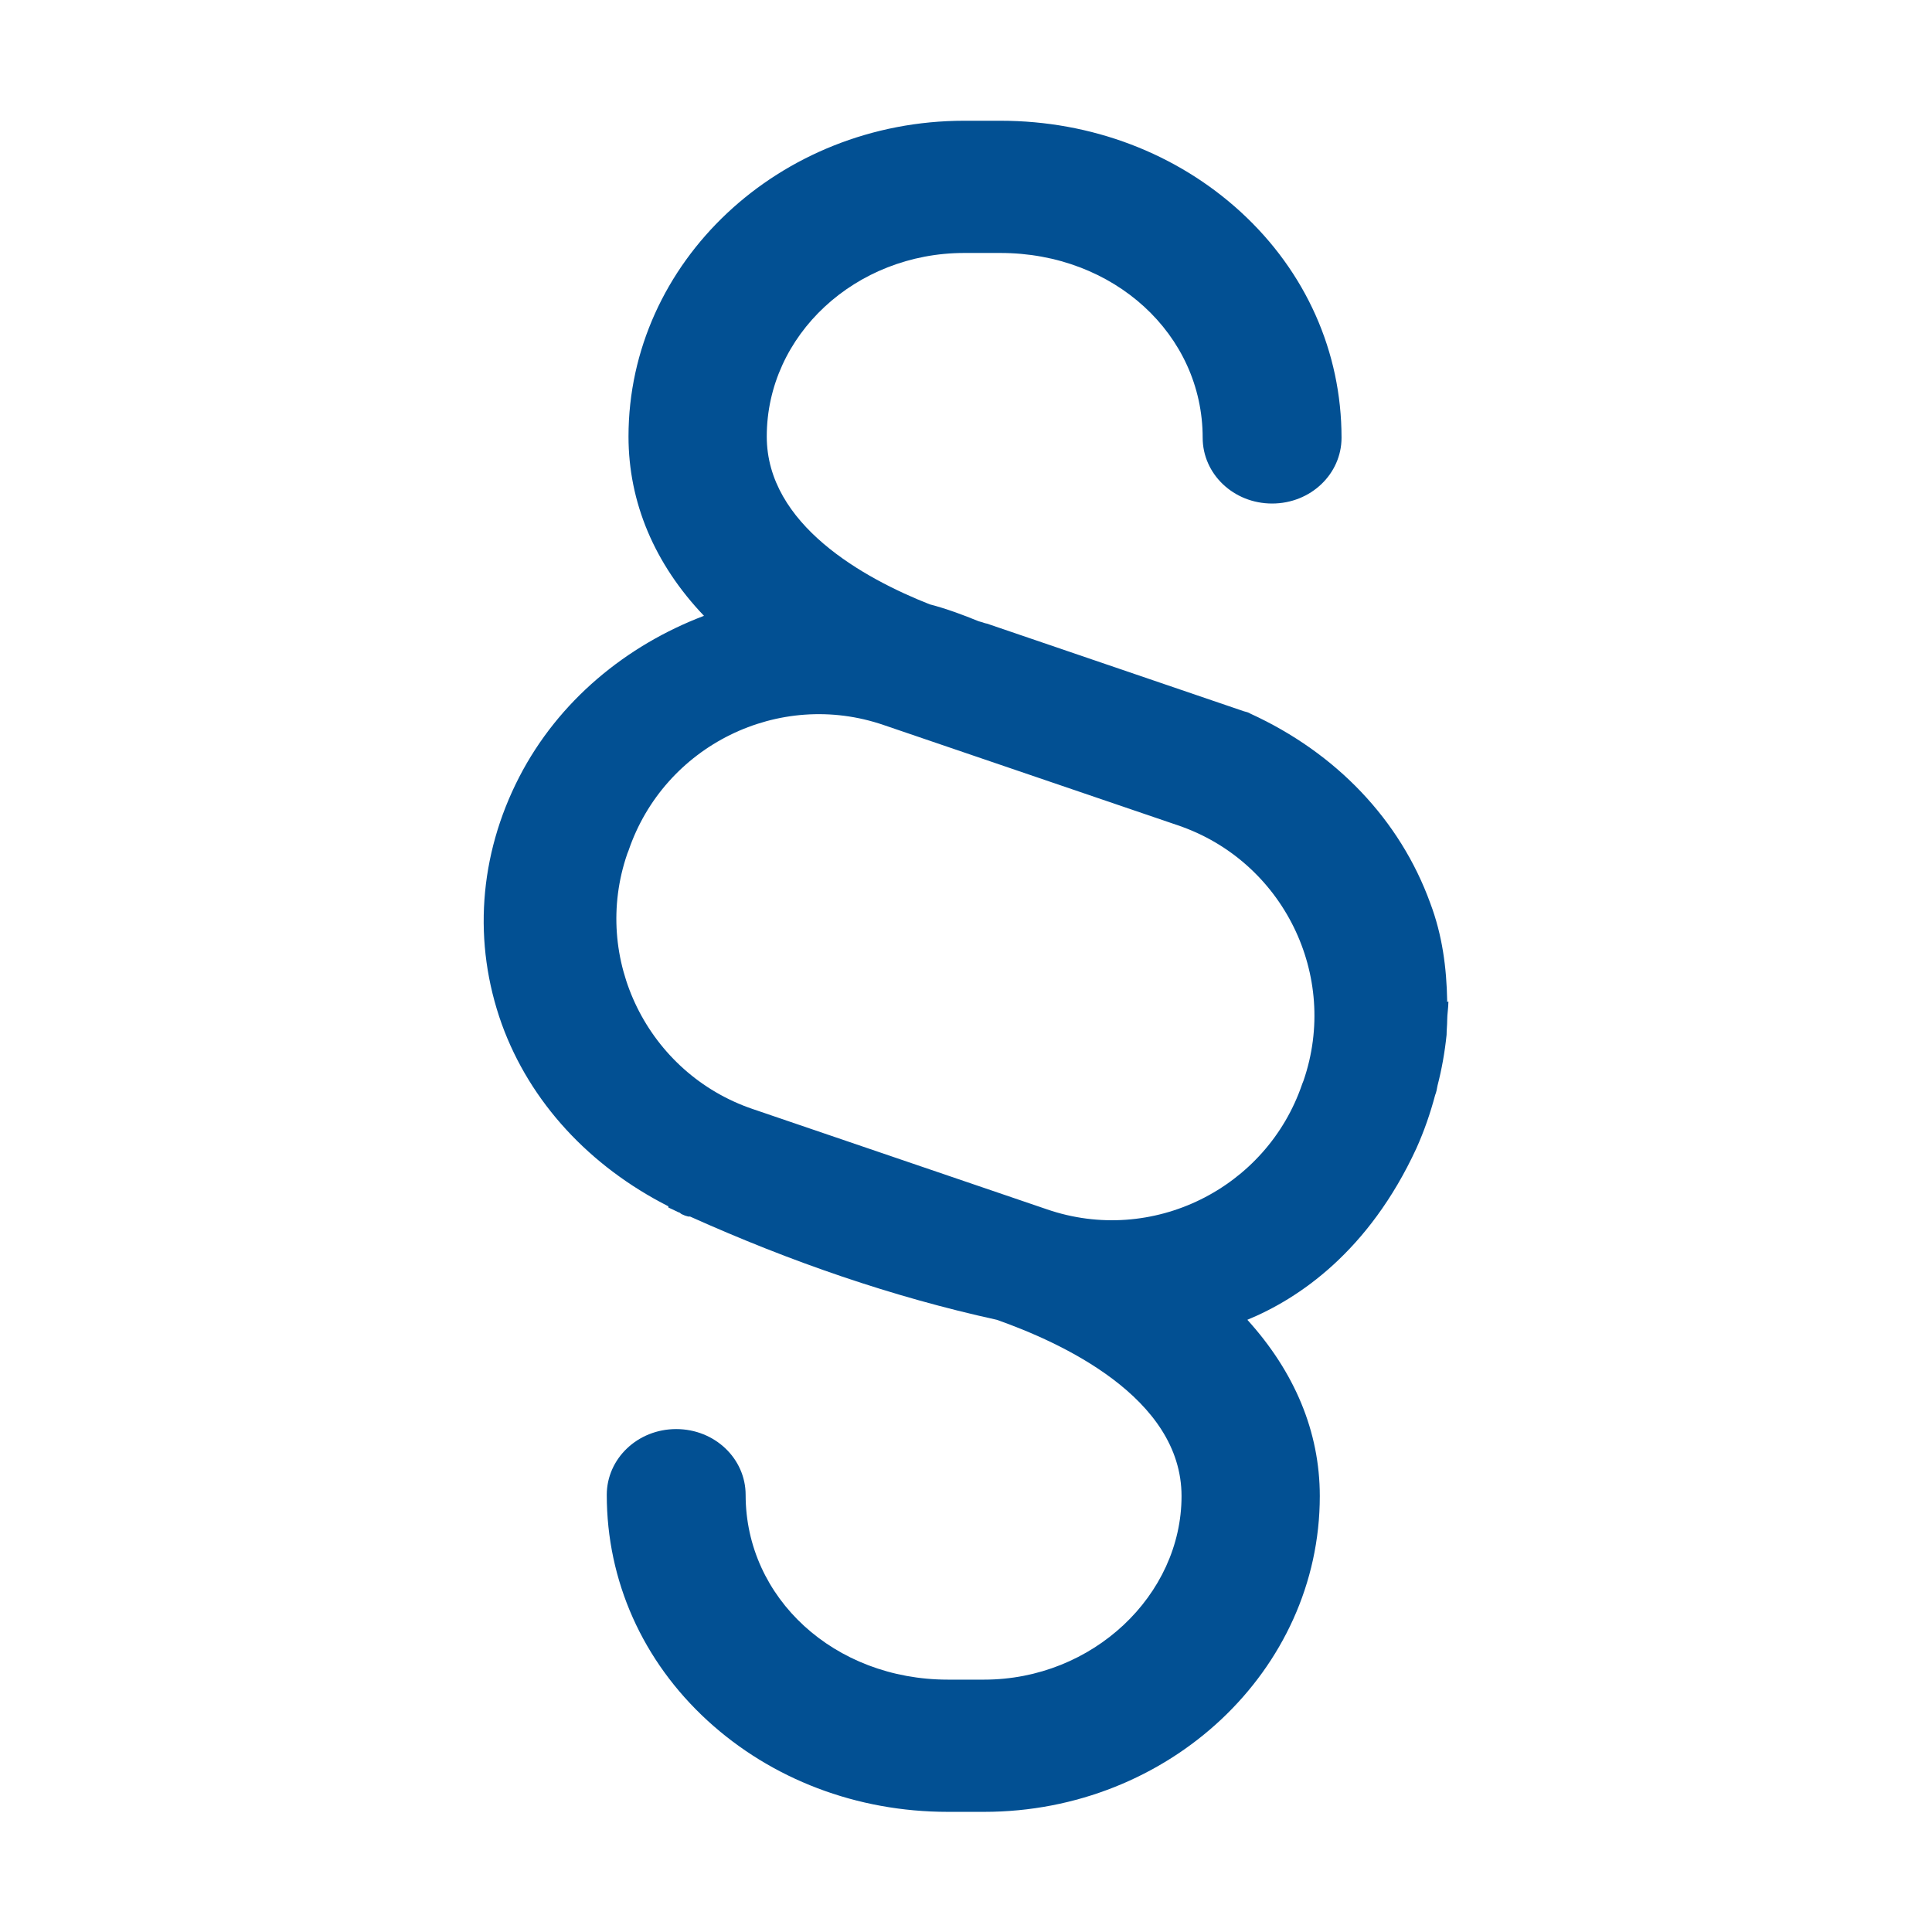
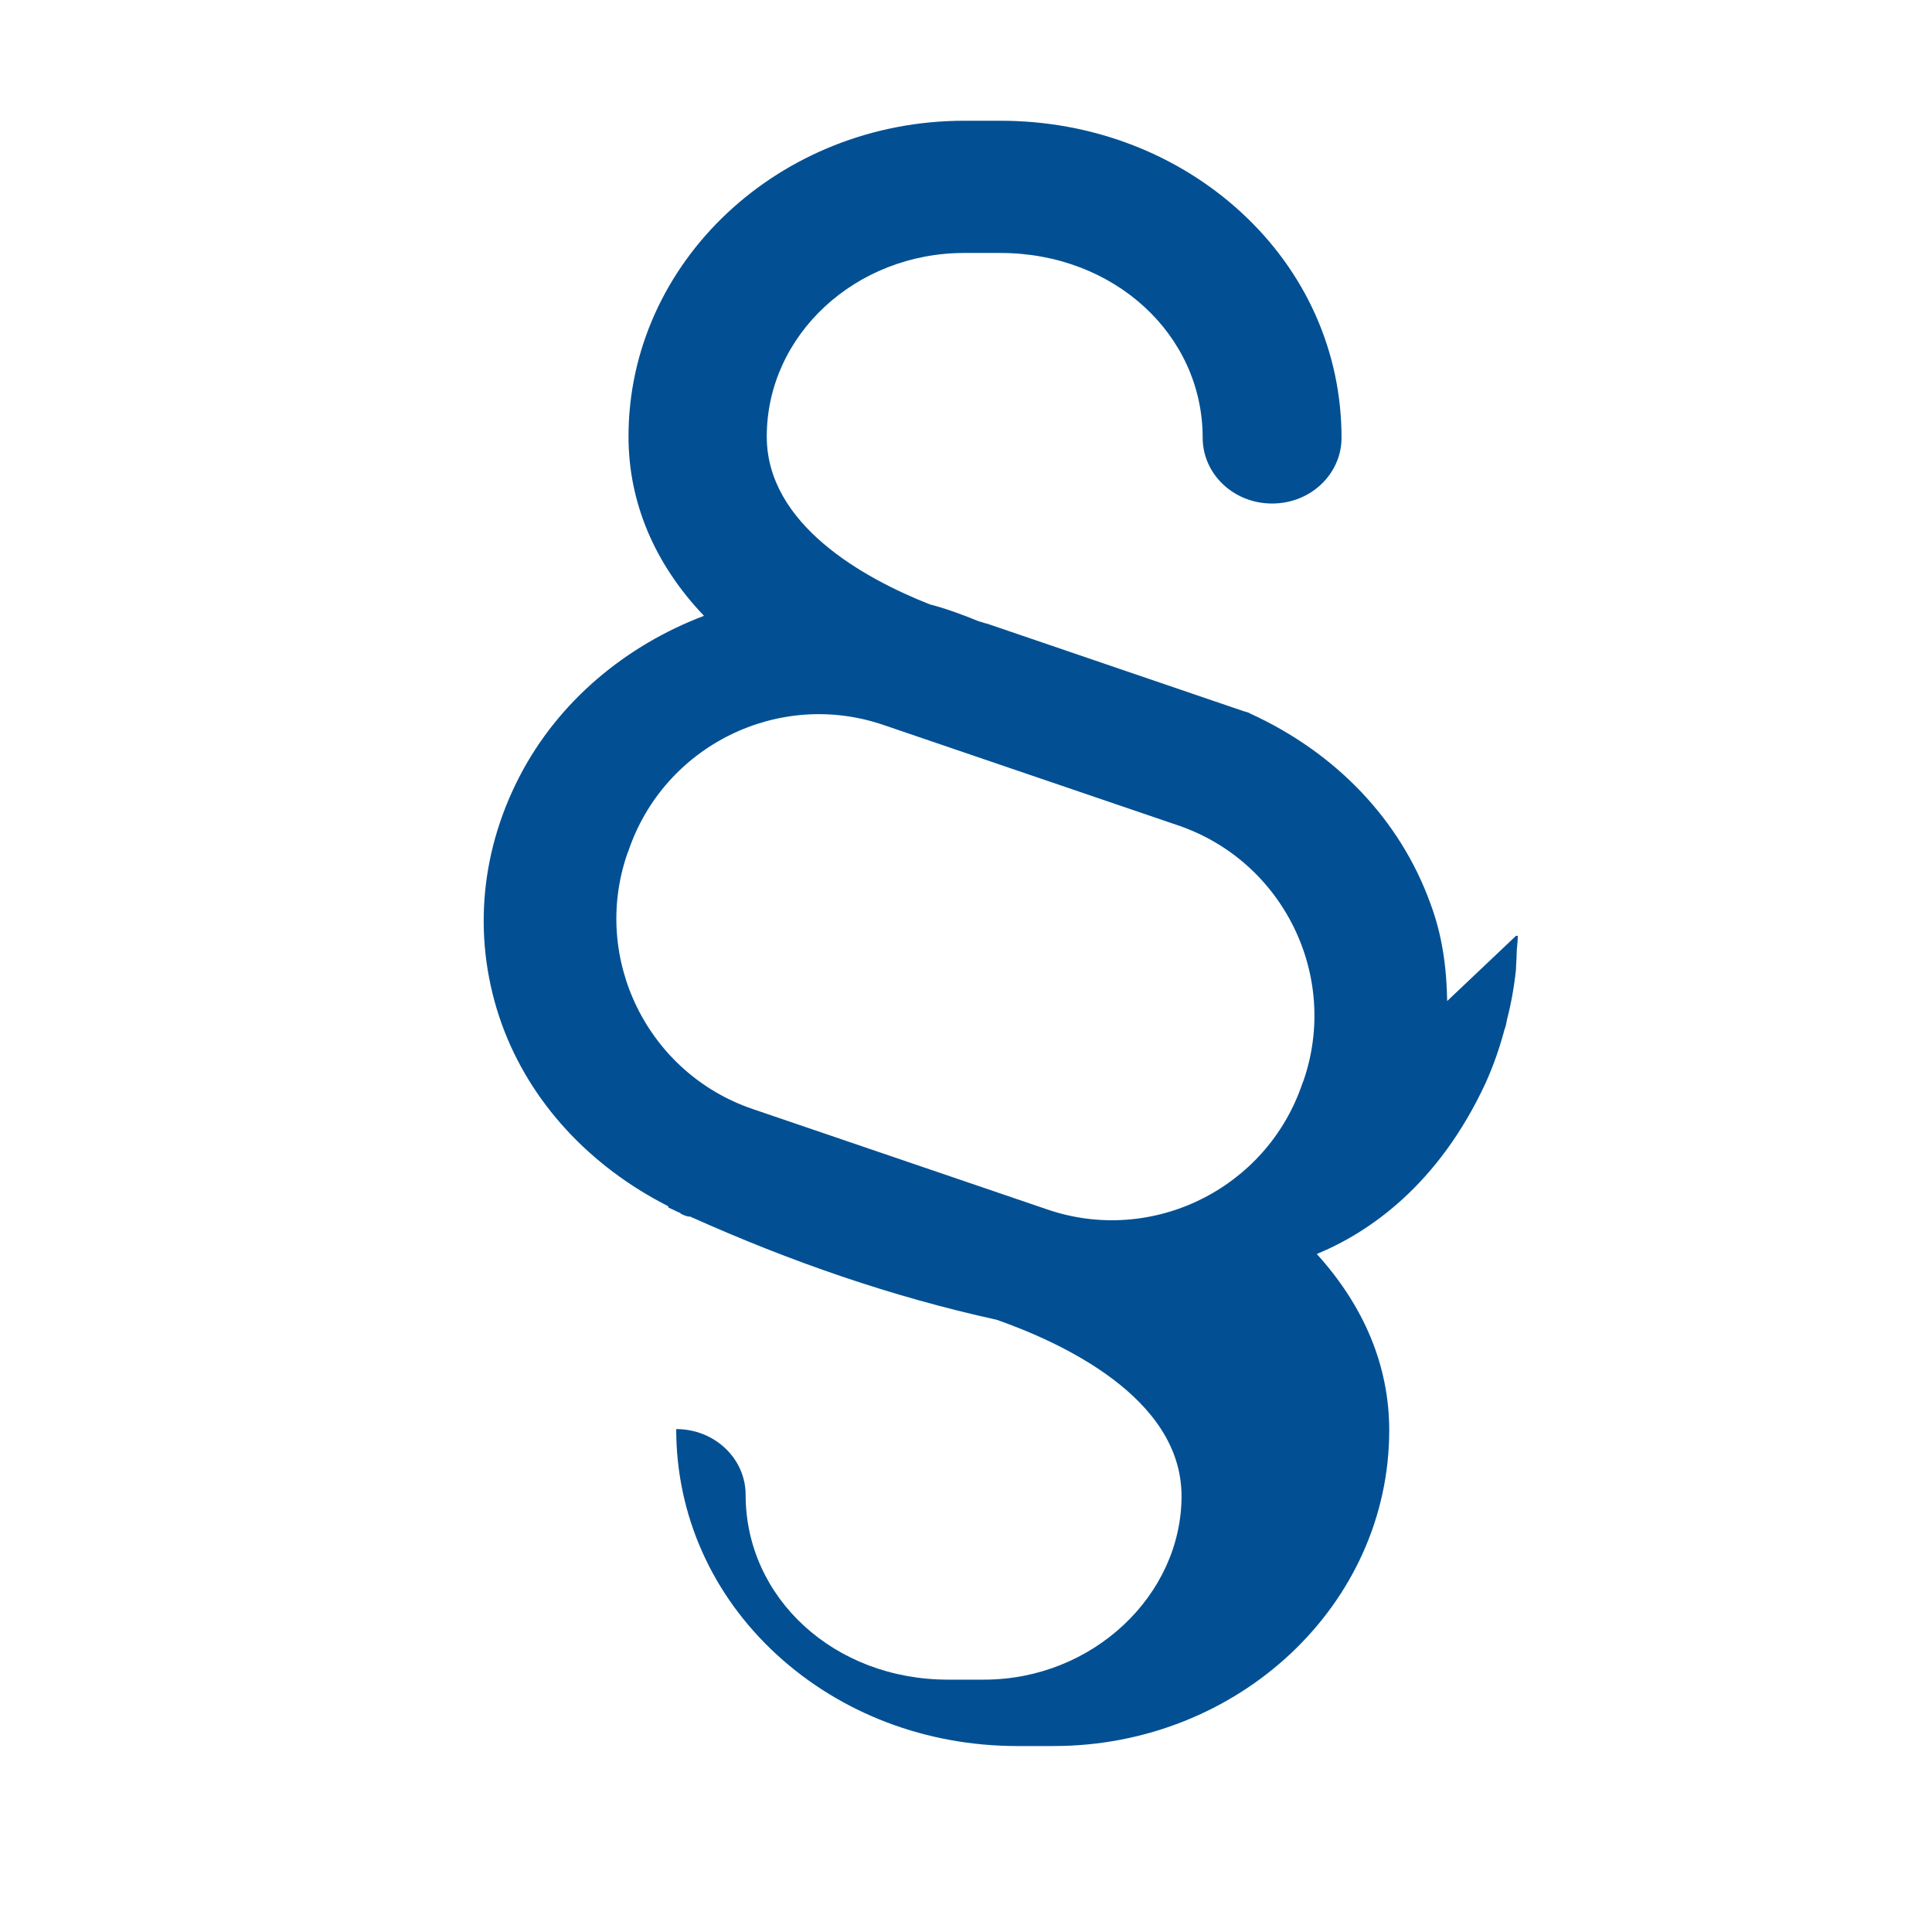
<svg xmlns="http://www.w3.org/2000/svg" id="web_paket_2" viewBox="0 0 32 32">
  <defs>
    <style>.cls-1{fill:#025093;}</style>
  </defs>
-   <path class="cls-1" d="M23.97,16.58c-.01-.55-.08-1.09-.28-1.62-.5-1.38-1.56-2.49-2.98-3.14-.03-.02-.07-.03-.11-.04l-4.25-1.45s-.05-.01-.07-.02l-.07-.02c-.27-.11-.54-.21-.81-.28-1.09-.43-2.7-1.32-2.7-2.78,0-1.68,1.47-3.04,3.27-3.04h.6c1.88,0,3.35,1.35,3.35,3.06,0,.6,.51,1.09,1.15,1.09s1.15-.49,1.15-1.09c0-1.42-.59-2.75-1.67-3.74-1.06-.97-2.47-1.51-3.98-1.51h-.6c-3.06,0-5.56,2.34-5.56,5.23,0,1.09,.43,2.11,1.25,2.97-1.29,.49-2.41,1.41-3.06,2.67-.67,1.3-.77,2.75-.29,4.09,.47,1.3,1.46,2.36,2.76,3.02v.02s.11,.05,.17,.08c.02,0,.03,.02,.05,.03,.04,.02,.07,.03,.11,.04h.03c1.67,.75,3.35,1.33,5.08,1.71,1.05,.37,3.06,1.28,3.06,2.92s-1.47,3.04-3.27,3.04h-.6c-1.88,0-3.35-1.35-3.35-3.06,0-.6-.51-1.09-1.15-1.09s-1.15,.49-1.15,1.09c0,1.42,.59,2.75,1.67,3.74,1.06,.97,2.47,1.51,3.98,1.51h.6c3.06,0,5.56-2.34,5.56-5.23,0-1.07-.42-2.06-1.2-2.92,.85-.35,2.01-1.13,2.8-2.84,.13-.29,.23-.58,.31-.88,.02-.05,.03-.1,.04-.16,.07-.27,.12-.55,.15-.84,0-.08,.01-.16,.01-.24,0-.1,.02-.21,.02-.31h-.03Zm-2.38,1.32l-.02,.05c-.59,1.74-2.49,2.68-4.23,2.08l-4.87-1.66c-1.74-.59-2.68-2.49-2.08-4.23l.02-.05c.59-1.74,2.49-2.68,4.23-2.08l4.87,1.66c1.74,.59,2.68,2.49,2.08,4.23Z" />
+   <path class="cls-1" d="M23.97,16.58c-.01-.55-.08-1.09-.28-1.62-.5-1.38-1.56-2.49-2.98-3.14-.03-.02-.07-.03-.11-.04l-4.25-1.45s-.05-.01-.07-.02l-.07-.02c-.27-.11-.54-.21-.81-.28-1.09-.43-2.7-1.32-2.7-2.78,0-1.68,1.47-3.04,3.27-3.04h.6c1.88,0,3.35,1.35,3.35,3.06,0,.6,.51,1.09,1.15,1.09s1.15-.49,1.15-1.09c0-1.42-.59-2.75-1.67-3.74-1.06-.97-2.47-1.51-3.98-1.51h-.6c-3.06,0-5.56,2.34-5.56,5.23,0,1.09,.43,2.11,1.25,2.97-1.29,.49-2.41,1.41-3.06,2.67-.67,1.3-.77,2.75-.29,4.09,.47,1.3,1.46,2.36,2.76,3.02v.02s.11,.05,.17,.08c.02,0,.03,.02,.05,.03,.04,.02,.07,.03,.11,.04h.03c1.67,.75,3.35,1.33,5.08,1.71,1.05,.37,3.06,1.28,3.06,2.92s-1.47,3.04-3.27,3.04h-.6c-1.88,0-3.35-1.35-3.35-3.06,0-.6-.51-1.09-1.15-1.09c0,1.42,.59,2.75,1.67,3.74,1.06,.97,2.47,1.51,3.98,1.51h.6c3.06,0,5.56-2.34,5.56-5.23,0-1.07-.42-2.06-1.2-2.92,.85-.35,2.01-1.13,2.8-2.84,.13-.29,.23-.58,.31-.88,.02-.05,.03-.1,.04-.16,.07-.27,.12-.55,.15-.84,0-.08,.01-.16,.01-.24,0-.1,.02-.21,.02-.31h-.03Zm-2.38,1.32l-.02,.05c-.59,1.74-2.49,2.68-4.23,2.08l-4.87-1.66c-1.74-.59-2.68-2.49-2.08-4.23l.02-.05c.59-1.74,2.49-2.68,4.23-2.08l4.87,1.66c1.74,.59,2.68,2.49,2.08,4.23Z" />
</svg>